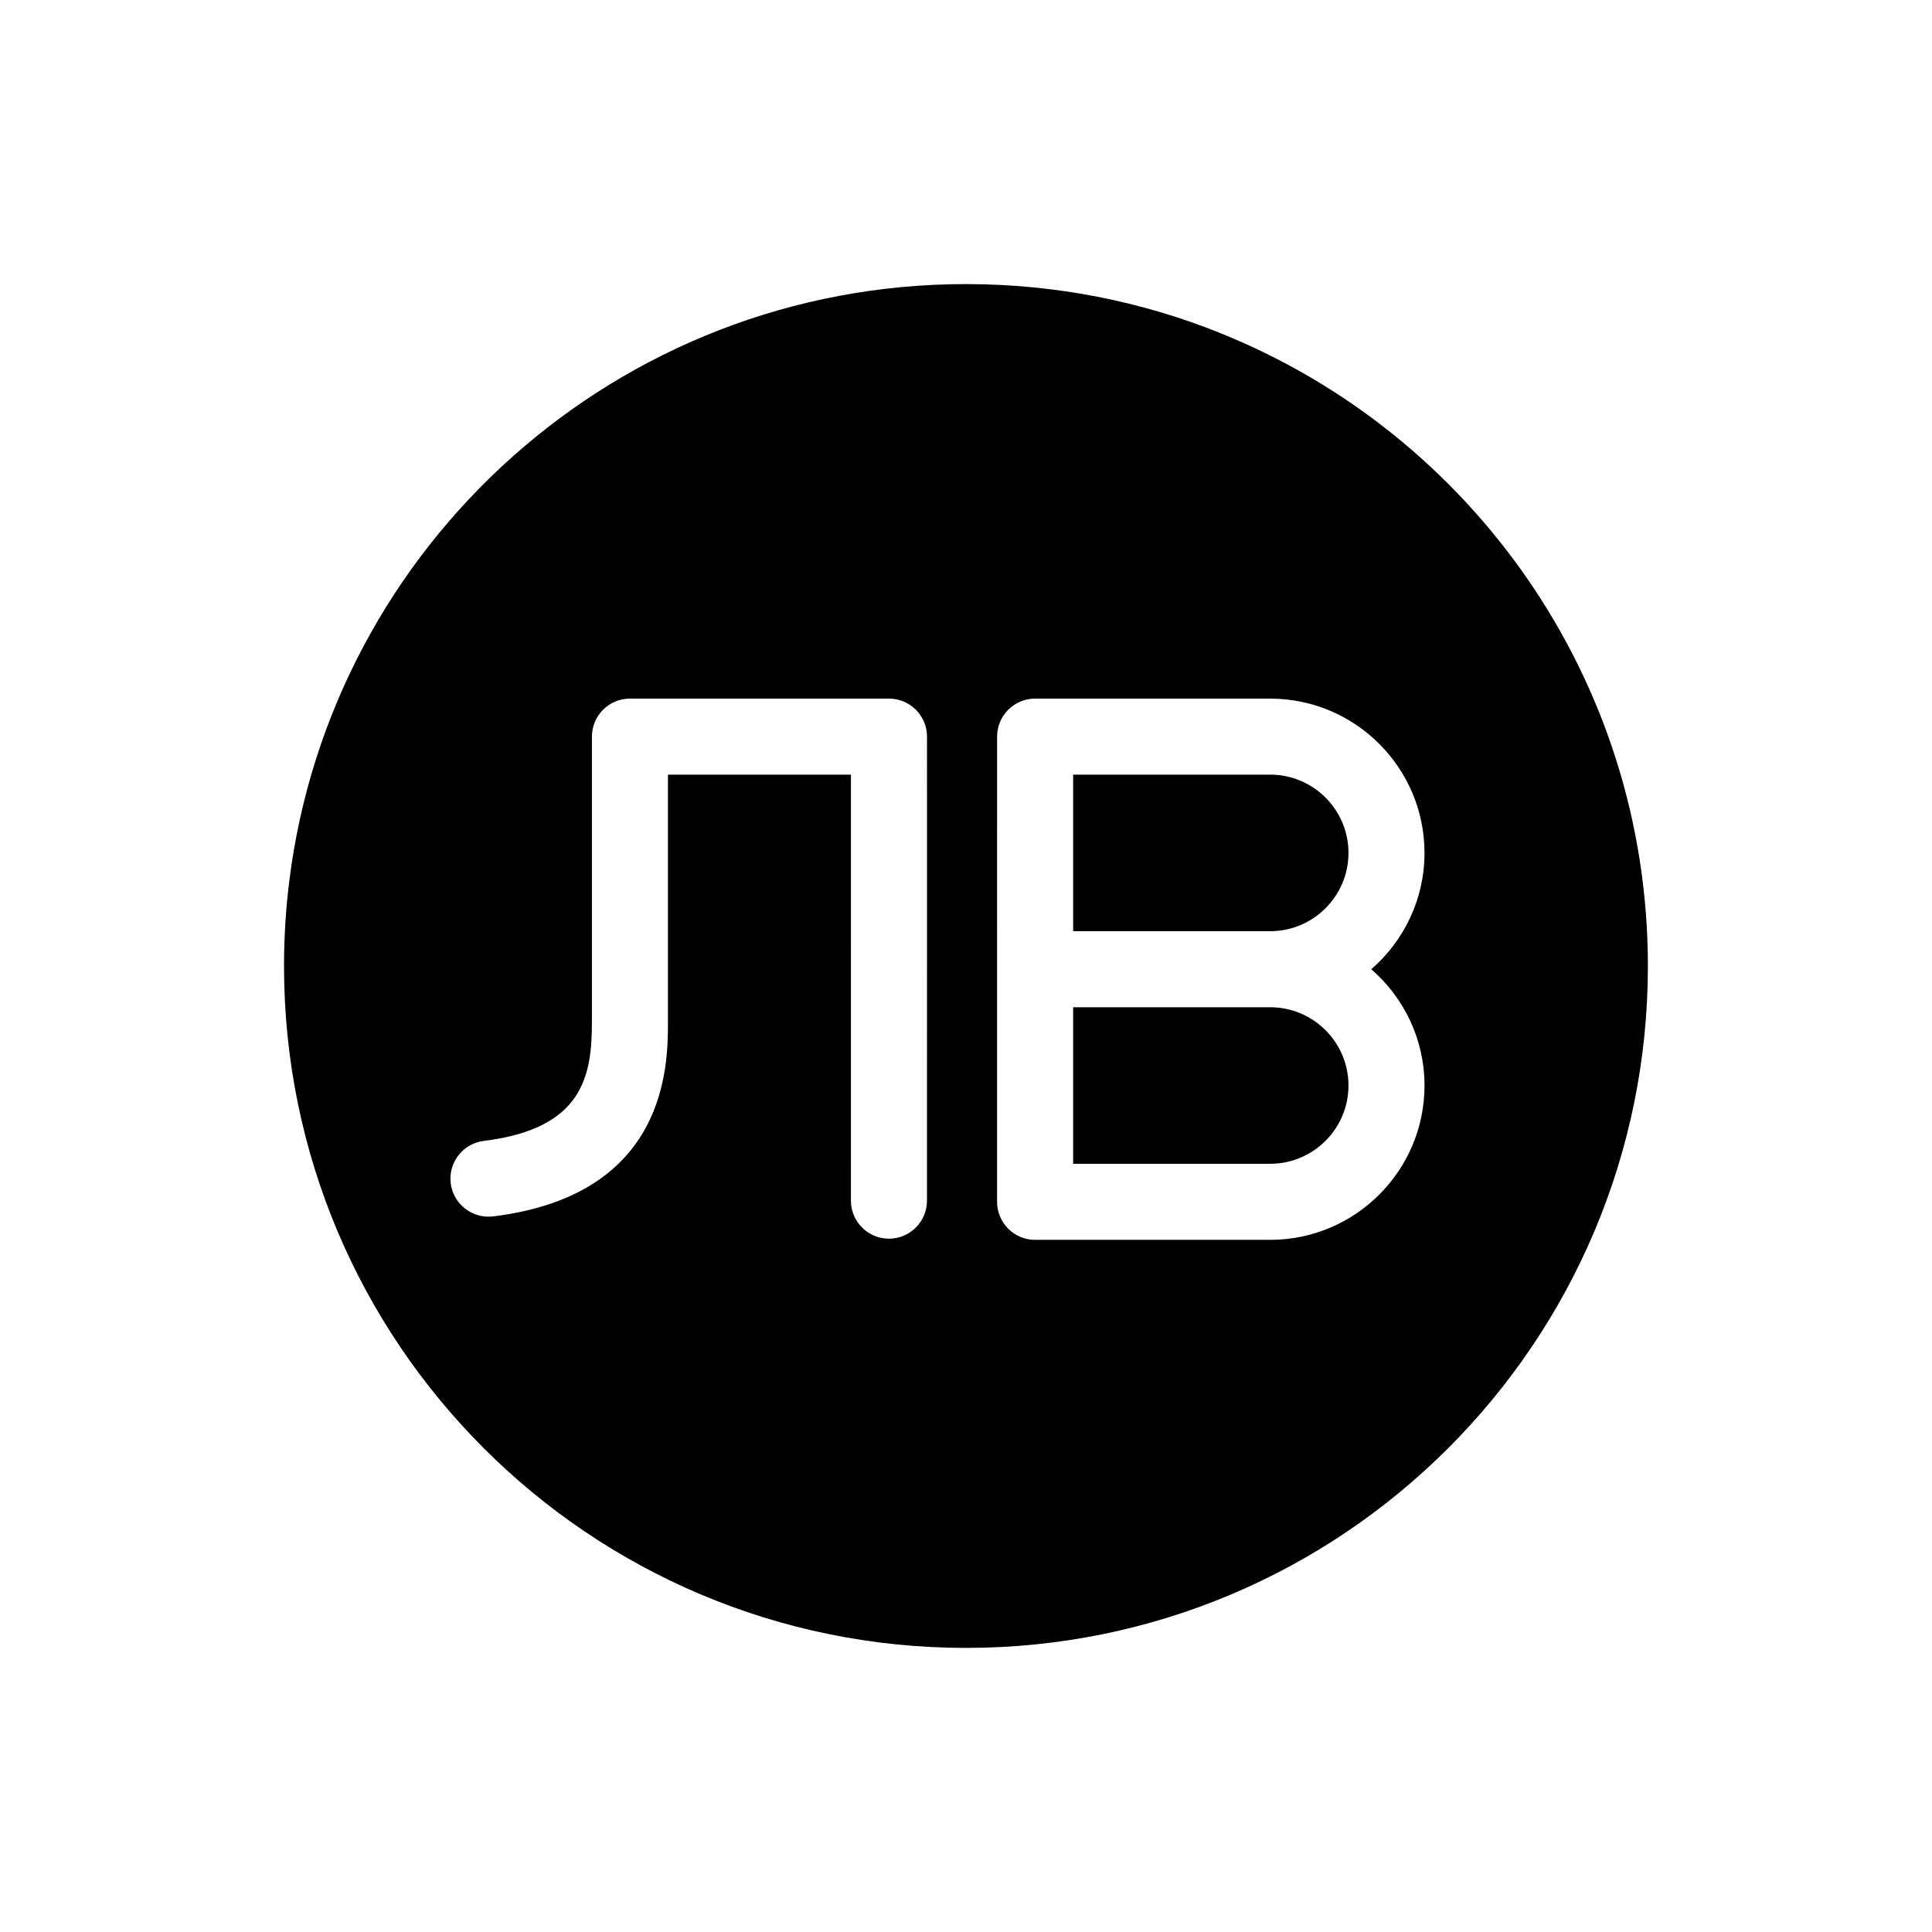
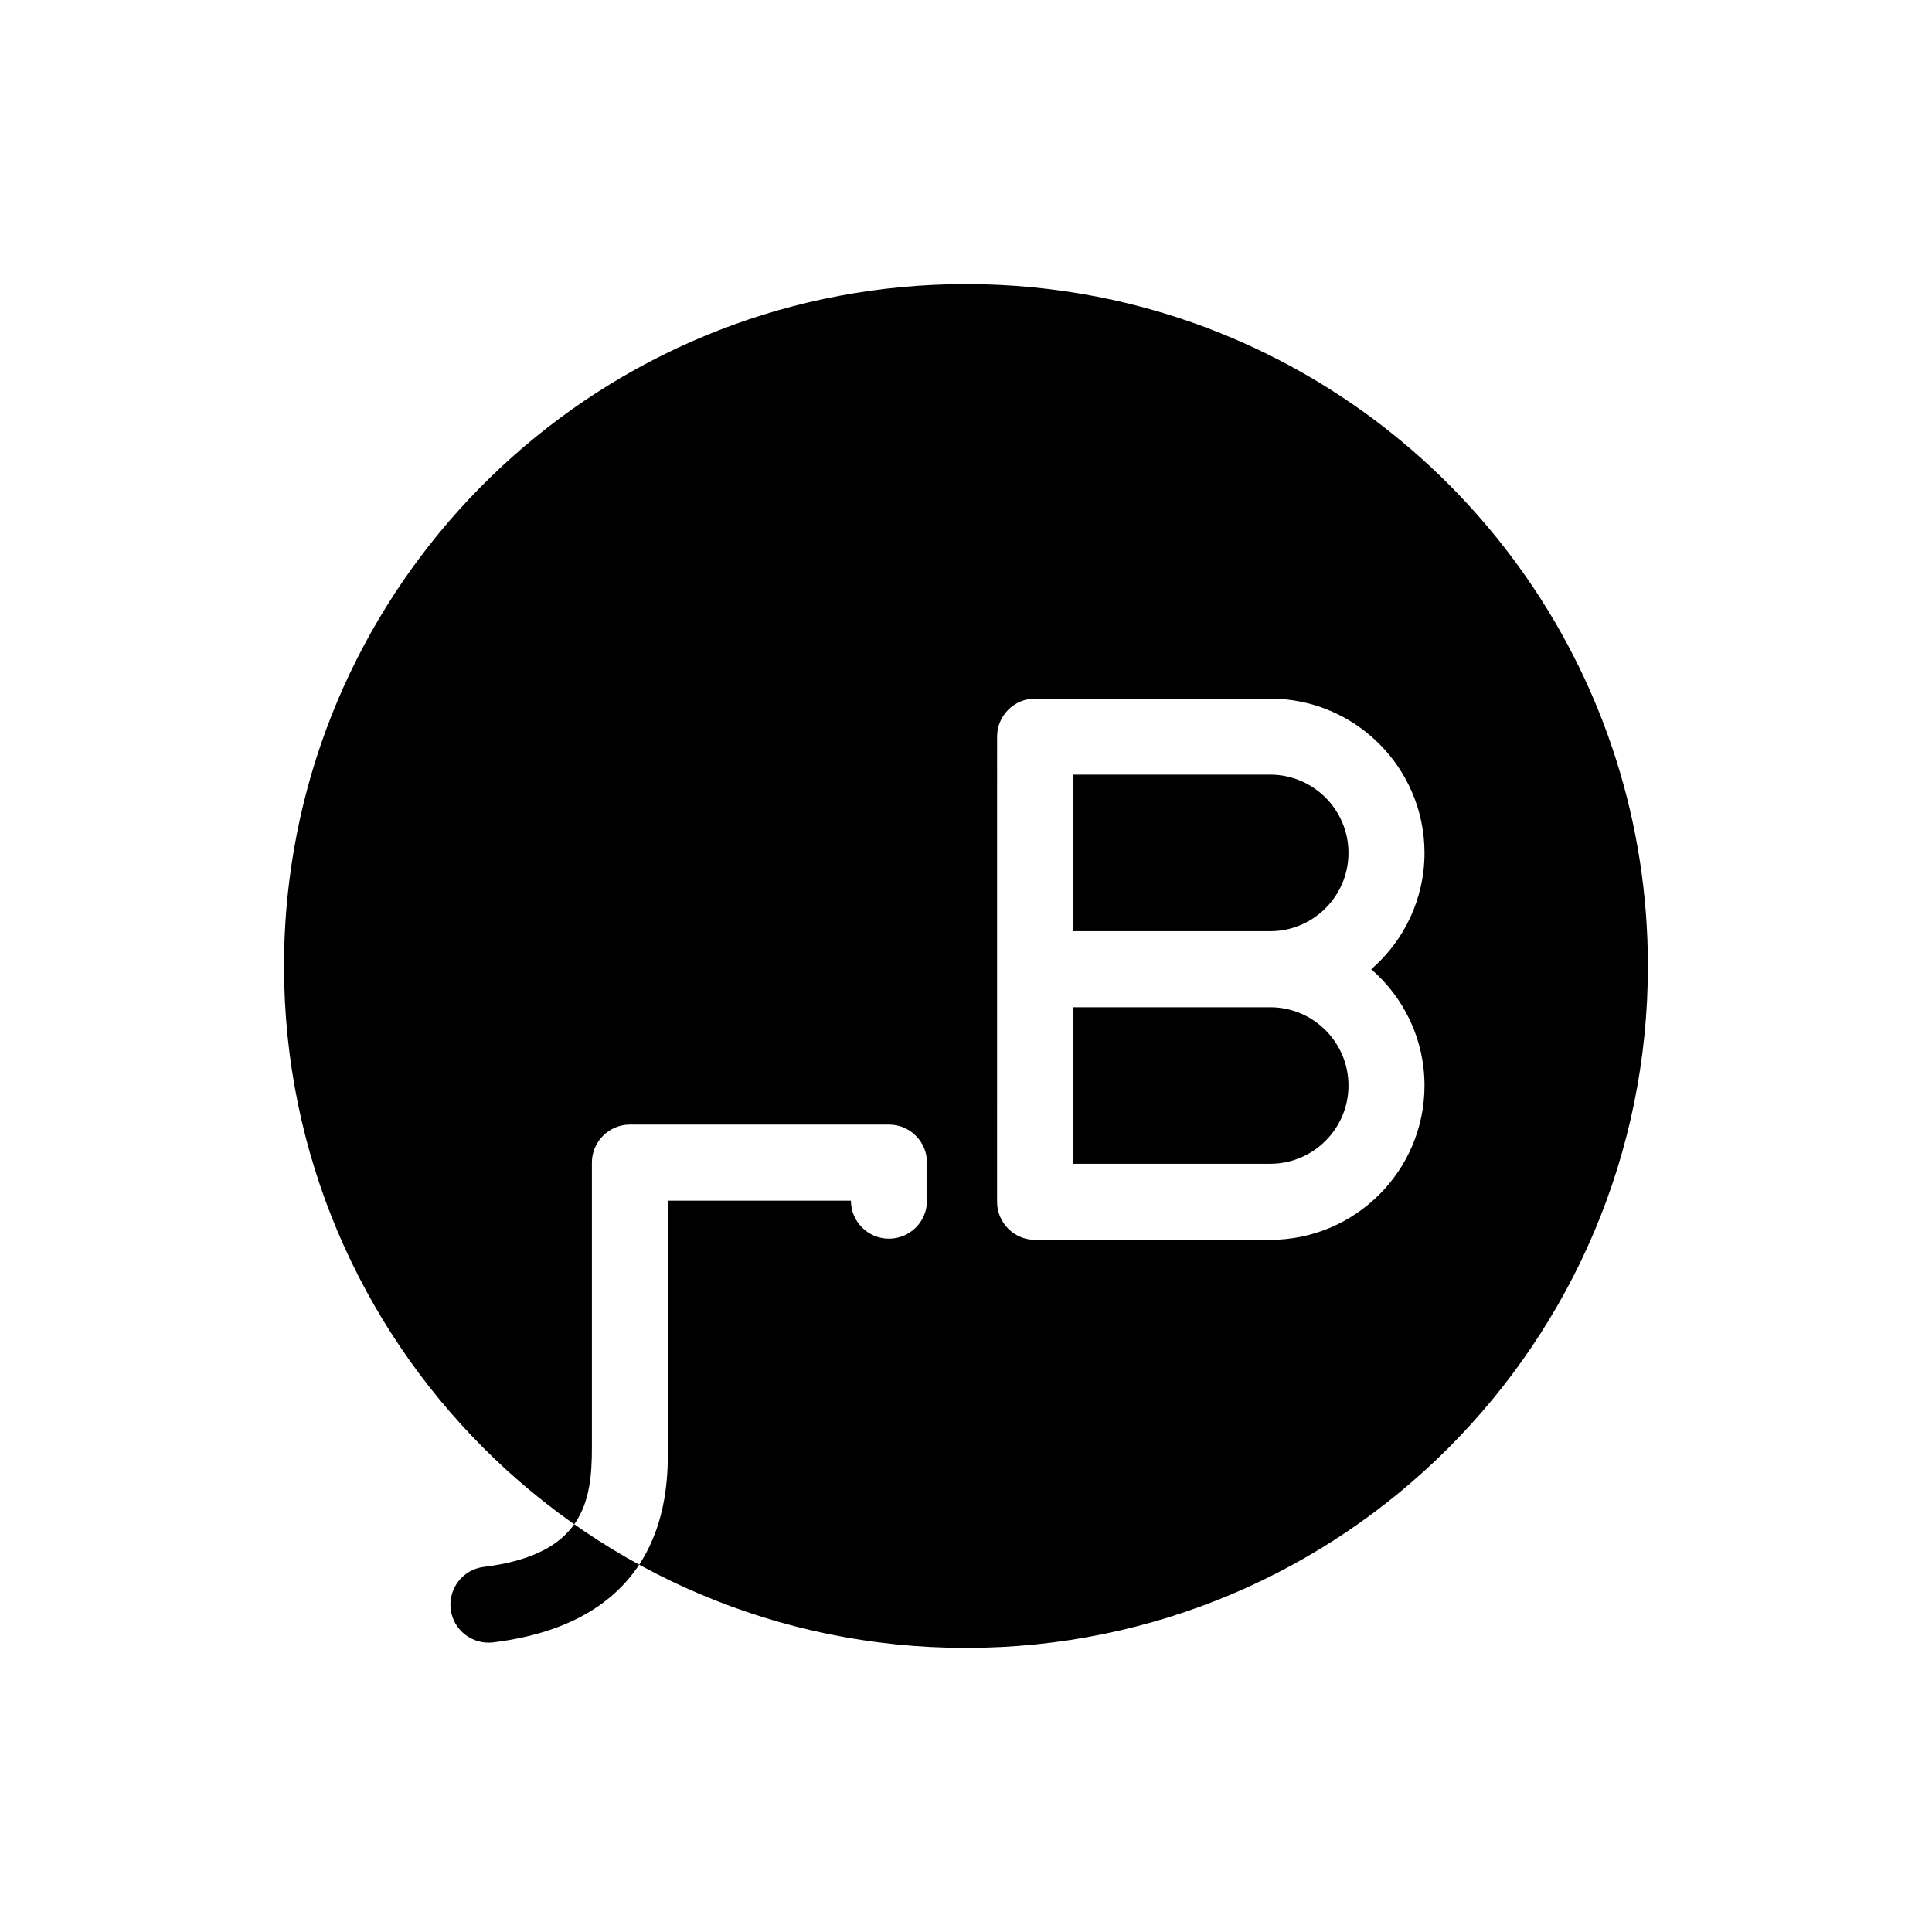
<svg xmlns="http://www.w3.org/2000/svg" fill="#000000" width="800px" height="800px" version="1.1" viewBox="144 144 512 512">
-   <path d="m480.61 410.93h-52.215v41.484h52.215c11.441 0 20.75-9.309 20.75-20.742 0-11.441-9.309-20.742-20.75-20.742zm0-61.645h-52.215v41.492h52.215c11.441 0 20.75-9.309 20.75-20.742 0-11.445-9.309-20.75-20.75-20.75zm-13.188-117.01c-20.828-8.375-43.586-12.988-67.426-12.988-92.207 0-168.28 69.047-179.34 158.26-0.918 7.371-1.387 14.855-1.387 22.465 0 99.82 80.918 180.7 180.72 180.7 99.82 0 180.72-80.887 180.72-180.7 0-75.984-46.863-141.02-113.3-167.73zm-77.762 229.91c0 5.562-4.516 10.078-10.078 10.078s-10.078-4.516-10.078-10.078l0.004-112.89h-48.496v65.496c0 11.348 0 45.871-46.336 51.57-5.496 0.648-10.551-3.25-11.23-8.777-0.68-5.523 3.25-10.551 8.77-11.23 26.43-3.25 28.648-17.375 28.648-31.57v-75.57c0-5.562 4.516-10.078 10.078-10.078h68.648c5.562 0 10.078 4.516 10.078 10.078l-0.004 122.98zm131.85-30.508c0 22.555-18.355 40.895-40.902 40.895h-62.293c-5.562 0-10.078-4.508-10.078-10.078l0.004-123.28c0-5.562 4.516-10.078 10.078-10.078l62.289 0.004c22.555 0 40.902 18.355 40.902 40.902 0 12.289-5.481 23.312-14.105 30.816 8.625 7.5 14.105 18.523 14.105 30.82z" />
+   <path d="m480.61 410.93h-52.215v41.484h52.215c11.441 0 20.75-9.309 20.75-20.742 0-11.441-9.309-20.742-20.75-20.742zm0-61.645h-52.215v41.492h52.215c11.441 0 20.75-9.309 20.75-20.742 0-11.445-9.309-20.75-20.75-20.75zm-13.188-117.01c-20.828-8.375-43.586-12.988-67.426-12.988-92.207 0-168.28 69.047-179.34 158.26-0.918 7.371-1.387 14.855-1.387 22.465 0 99.82 80.918 180.7 180.72 180.7 99.82 0 180.72-80.887 180.72-180.7 0-75.984-46.863-141.02-113.3-167.73zm-77.762 229.91c0 5.562-4.516 10.078-10.078 10.078s-10.078-4.516-10.078-10.078h-48.496v65.496c0 11.348 0 45.871-46.336 51.57-5.496 0.648-10.551-3.25-11.23-8.777-0.68-5.523 3.25-10.551 8.77-11.23 26.43-3.25 28.648-17.375 28.648-31.57v-75.57c0-5.562 4.516-10.078 10.078-10.078h68.648c5.562 0 10.078 4.516 10.078 10.078l-0.004 122.98zm131.85-30.508c0 22.555-18.355 40.895-40.902 40.895h-62.293c-5.562 0-10.078-4.508-10.078-10.078l0.004-123.28c0-5.562 4.516-10.078 10.078-10.078l62.289 0.004c22.555 0 40.902 18.355 40.902 40.902 0 12.289-5.481 23.312-14.105 30.816 8.625 7.5 14.105 18.523 14.105 30.82z" />
</svg>